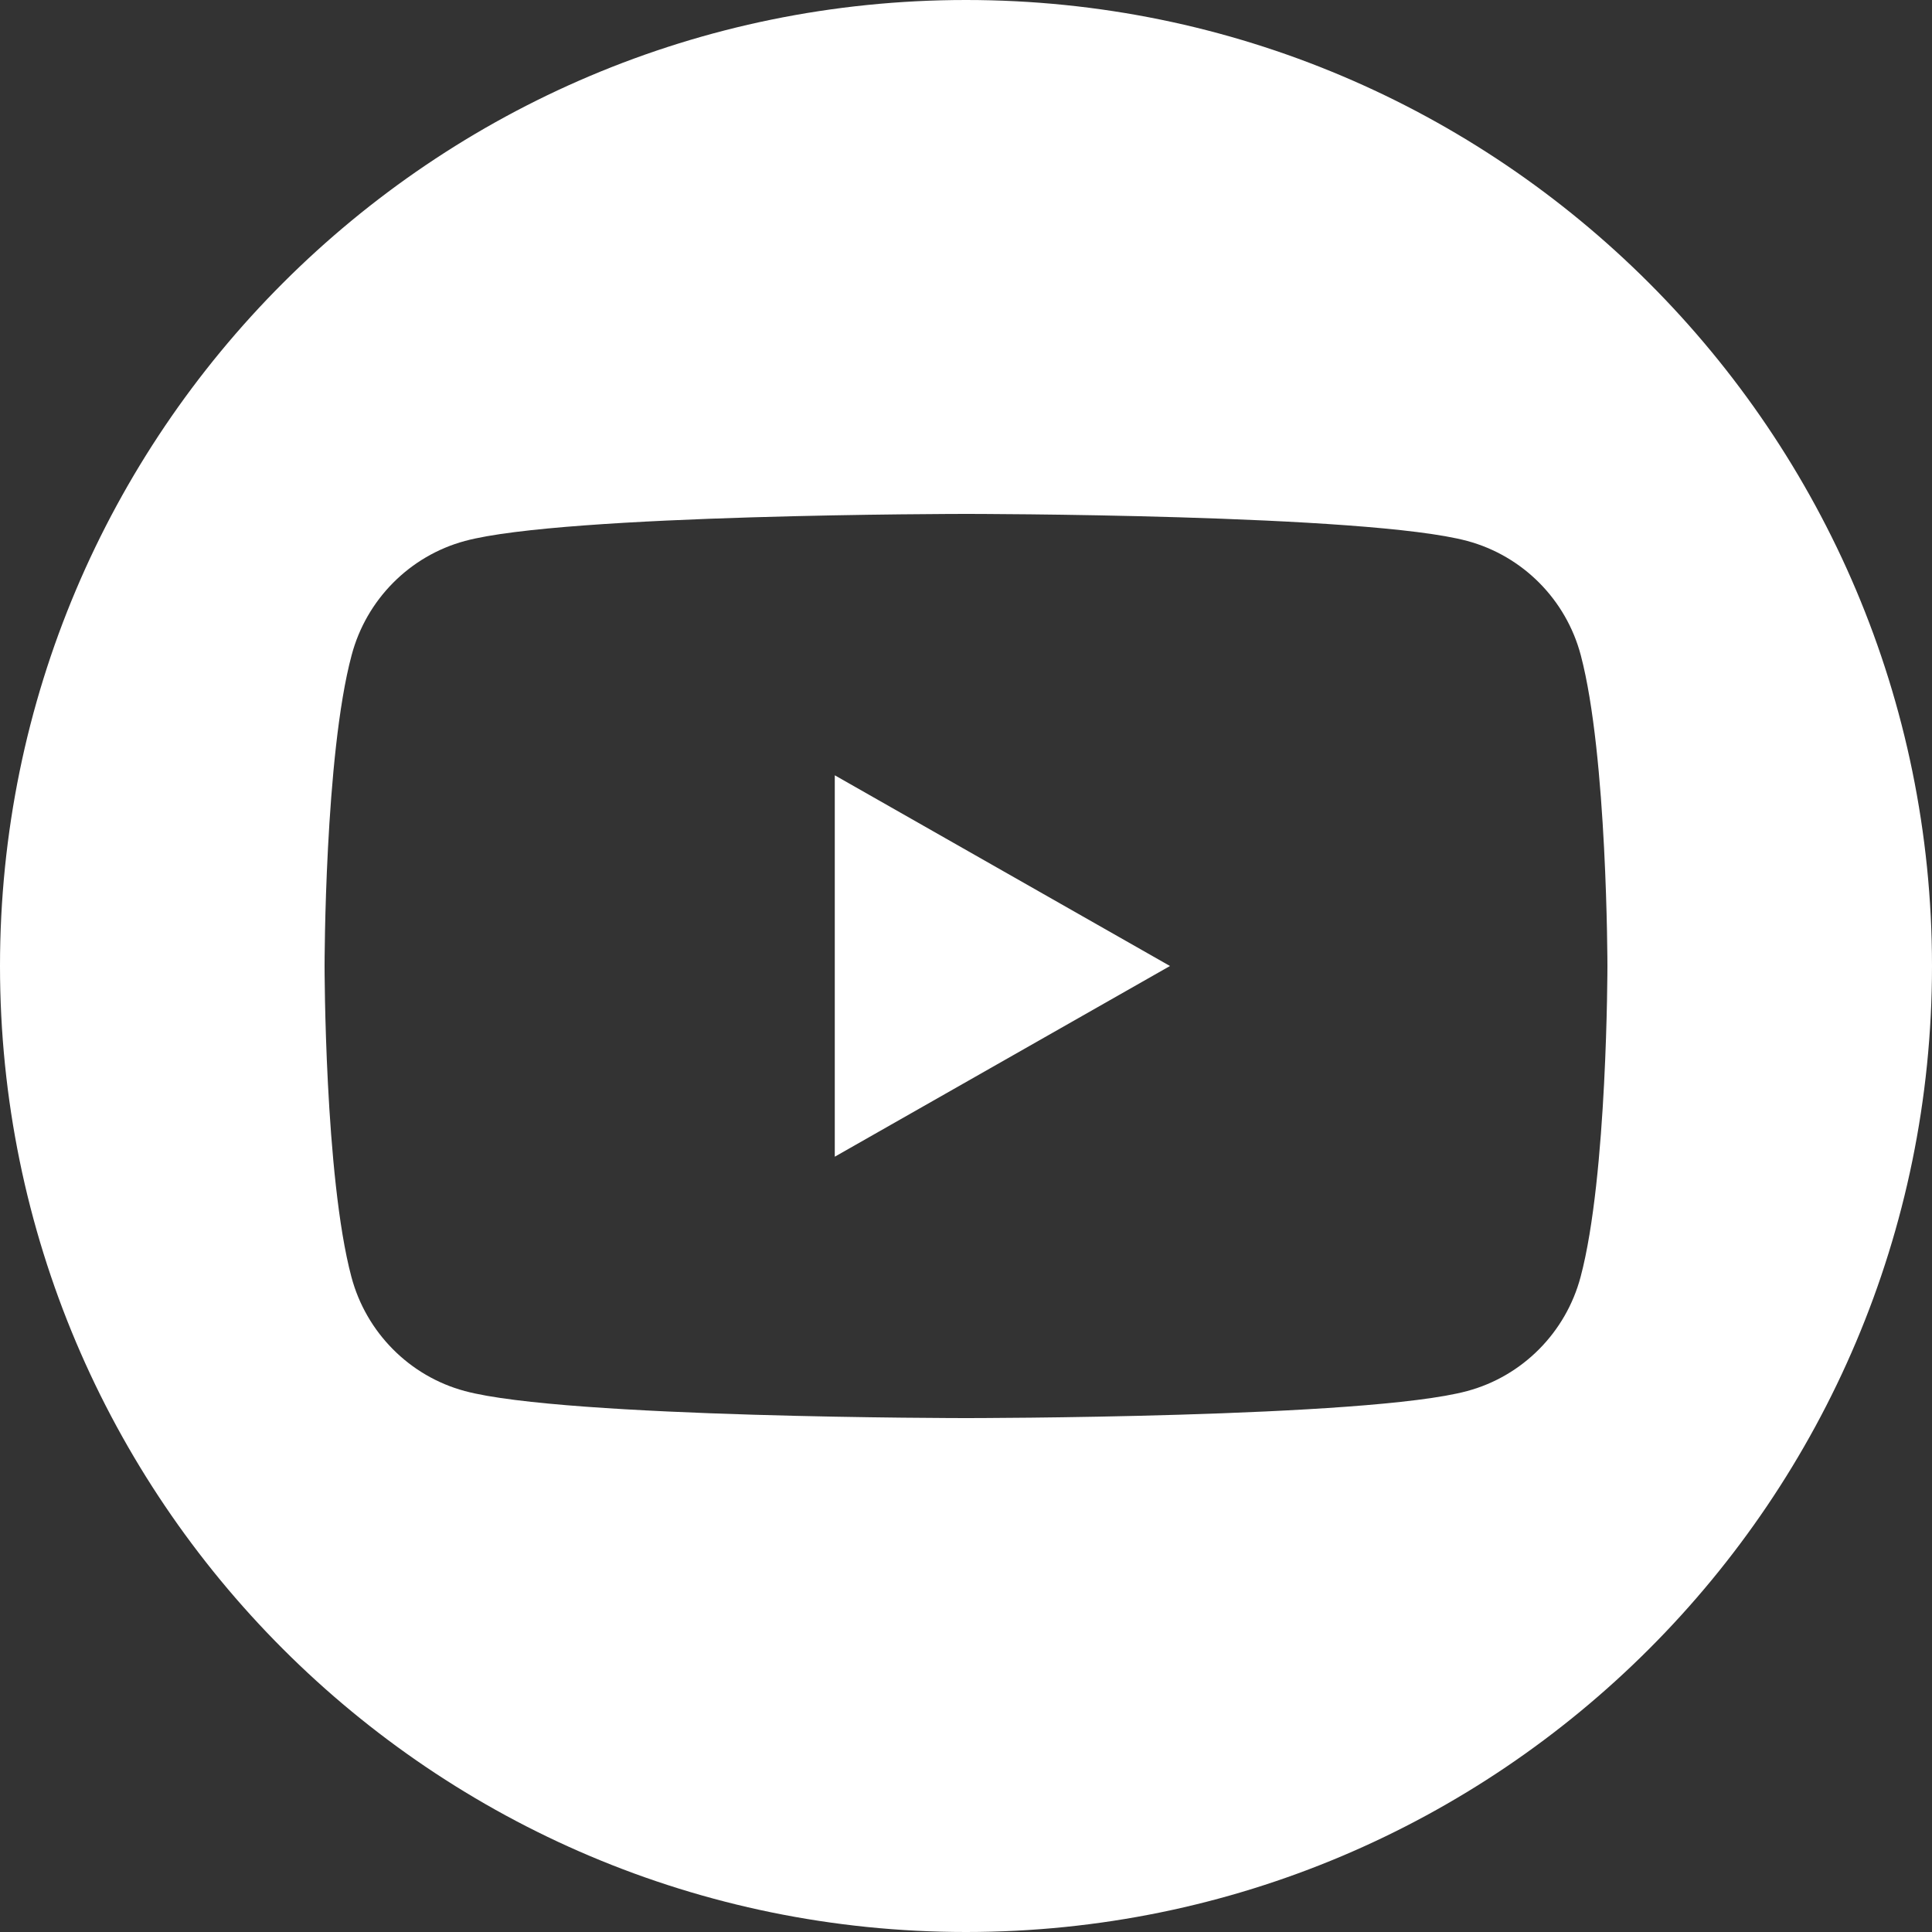
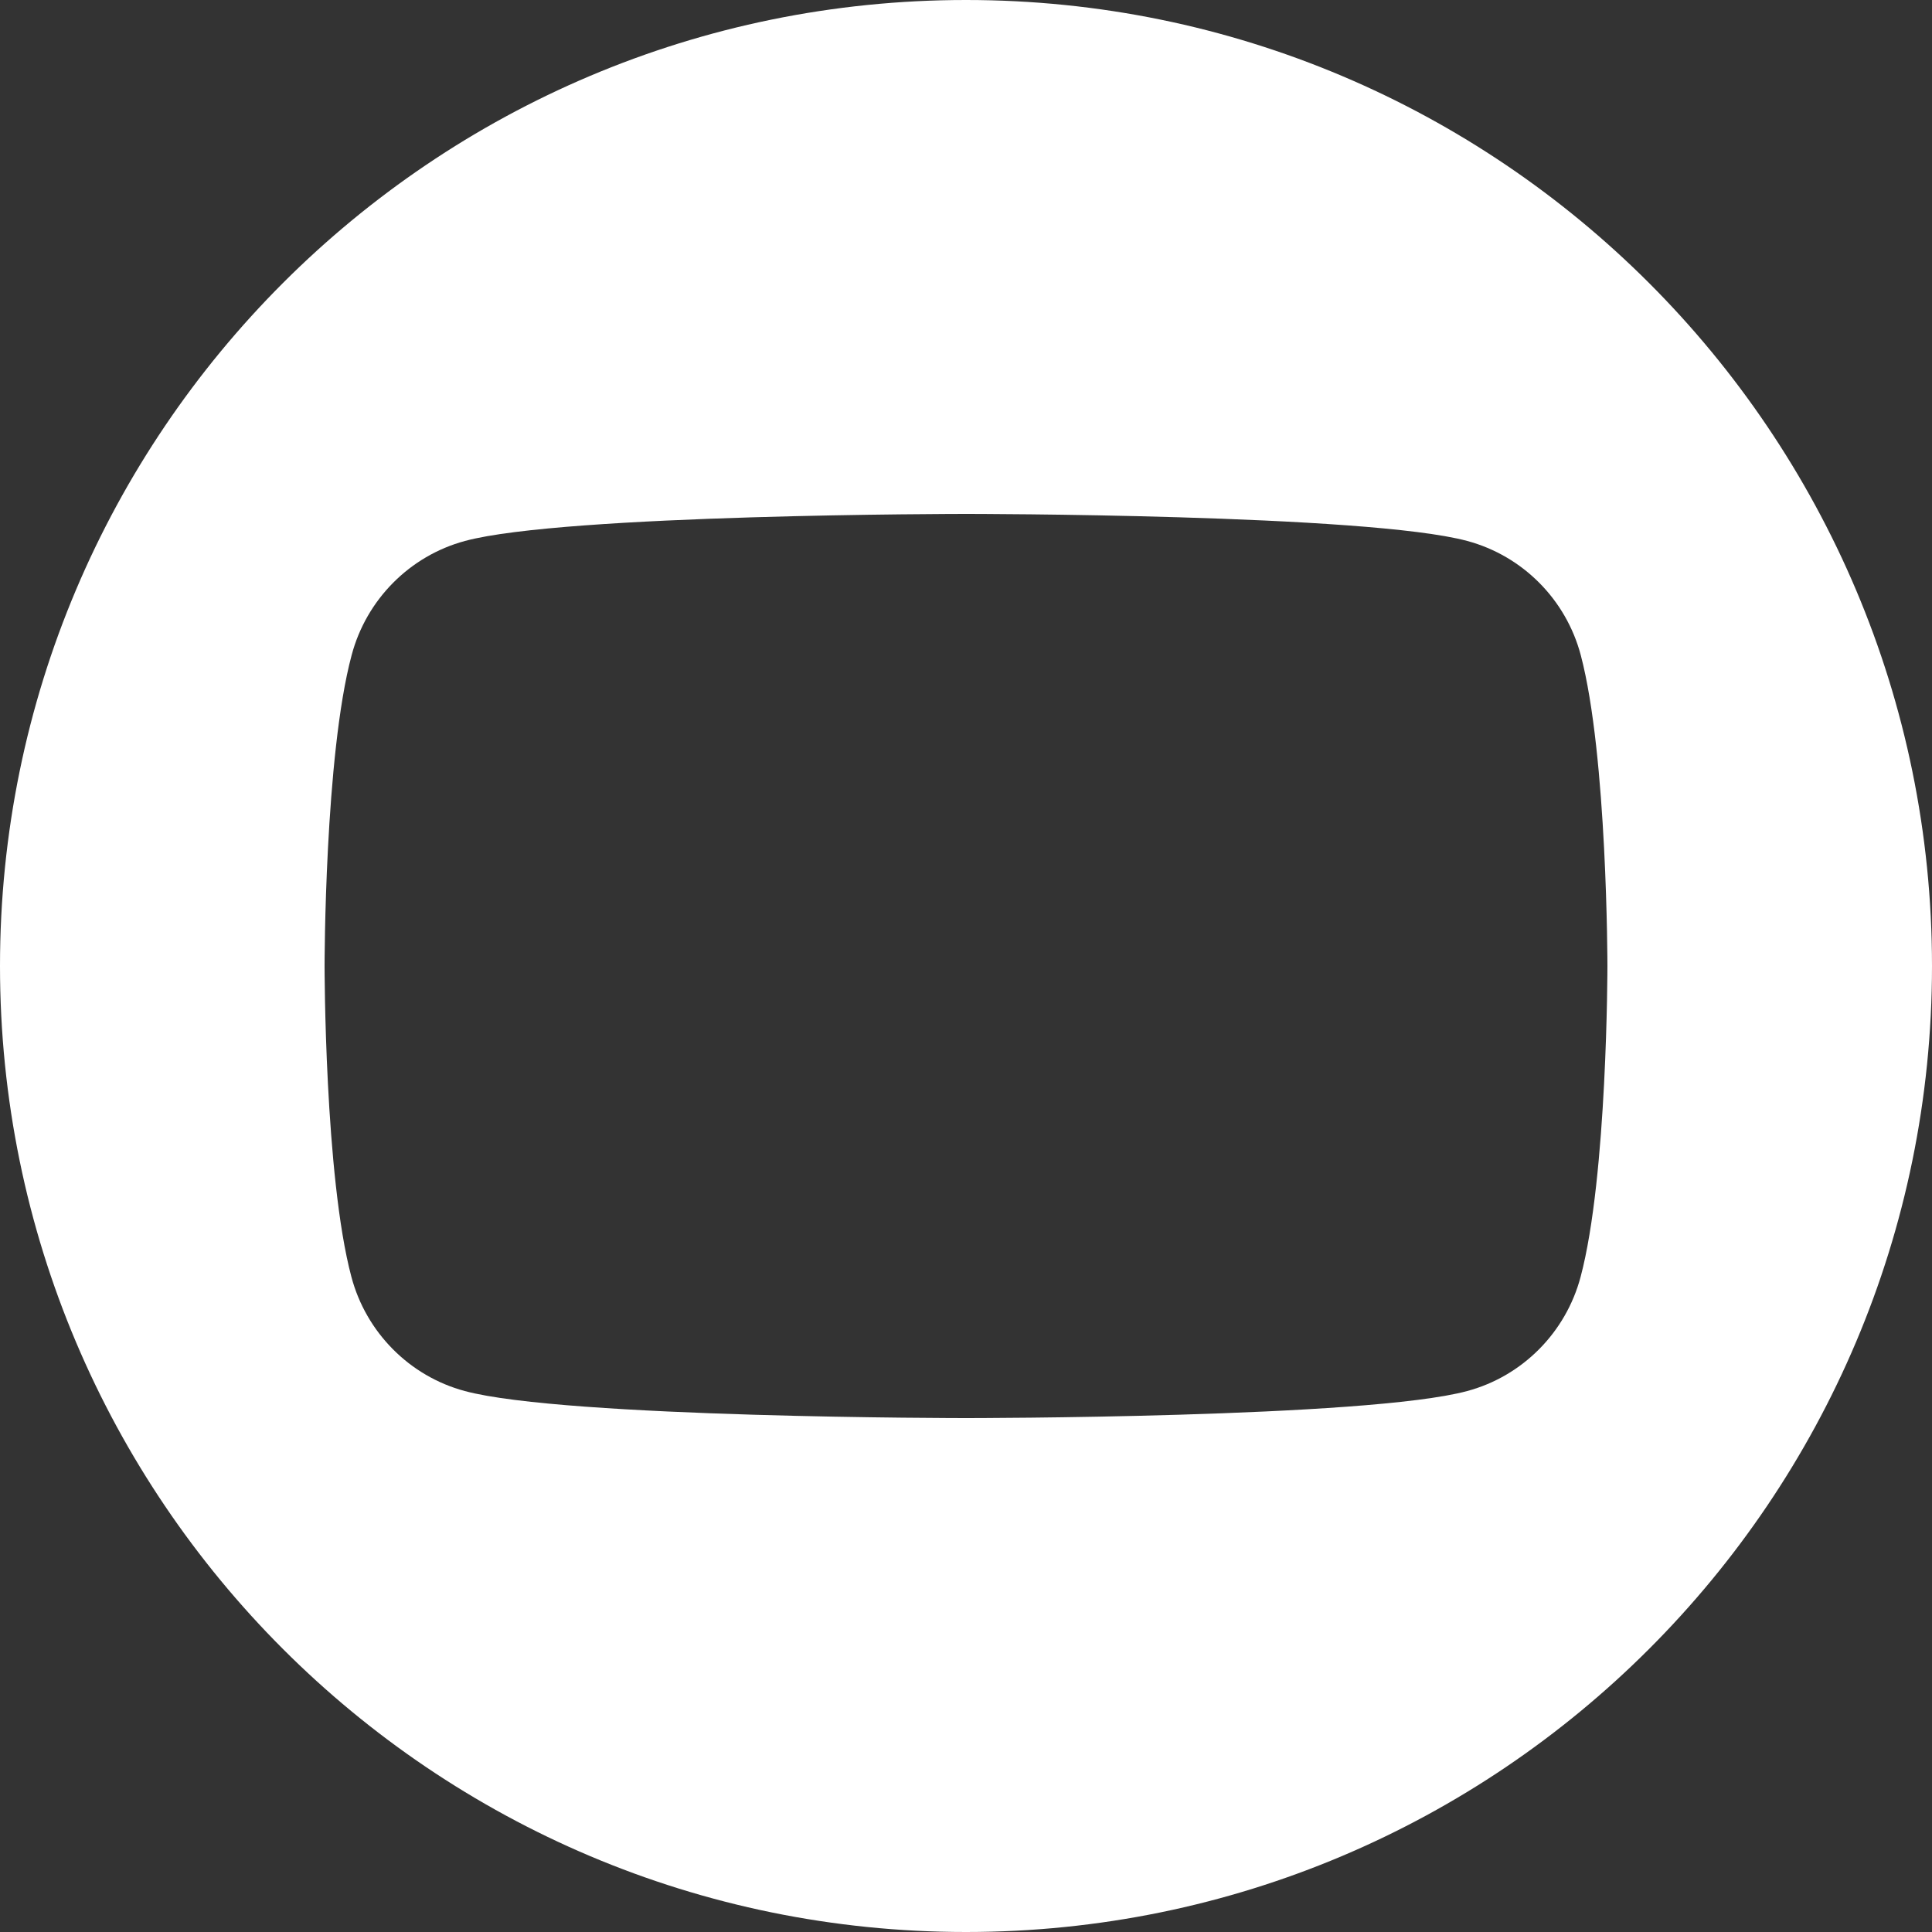
<svg xmlns="http://www.w3.org/2000/svg" width="24" height="24" viewBox="0 0 24 24" fill="none">
  <rect x="0" y="0" width="24" height="24" fill="#333333" stroke="none" />
-   <path d="M12 0C18.626 0 24 5.374 24 12C24 18.626 18.626 24 12 24C5.374 24 0 18.626 0 12C5.63919e-08 5.374 5.374 5.63936e-08 12 0ZM12.002 6.384C11.949 6.384 7.011 6.386 5.776 6.72C5.09 6.905 4.551 7.448 4.368 8.139C4.033 9.387 4.032 11.989 4.032 12C4.032 12 4.032 14.611 4.365 15.861C4.548 16.552 5.088 17.096 5.774 17.28C7.018 17.616 12 17.616 12 17.616C12.011 17.616 16.986 17.616 18.226 17.28C18.912 17.096 19.452 16.552 19.635 15.861C19.968 14.611 19.968 12 19.968 12C19.968 11.989 19.967 9.387 19.637 8.139C19.454 7.447 18.914 6.905 18.227 6.72C16.983 6.384 12.002 6.384 12.002 6.384ZM14.534 12L10.37 14.369V9.631L14.534 12Z" fill="white" />
+   <path d="M12 0C18.626 0 24 5.374 24 12C24 18.626 18.626 24 12 24C5.374 24 0 18.626 0 12C5.63919e-08 5.374 5.374 5.63936e-08 12 0ZM12.002 6.384C11.949 6.384 7.011 6.386 5.776 6.72C5.09 6.905 4.551 7.448 4.368 8.139C4.033 9.387 4.032 11.989 4.032 12C4.032 12 4.032 14.611 4.365 15.861C4.548 16.552 5.088 17.096 5.774 17.28C7.018 17.616 12 17.616 12 17.616C12.011 17.616 16.986 17.616 18.226 17.28C18.912 17.096 19.452 16.552 19.635 15.861C19.968 14.611 19.968 12 19.968 12C19.968 11.989 19.967 9.387 19.637 8.139C19.454 7.447 18.914 6.905 18.227 6.72C16.983 6.384 12.002 6.384 12.002 6.384ZM14.534 12L10.37 14.369L14.534 12Z" fill="white" />
</svg>